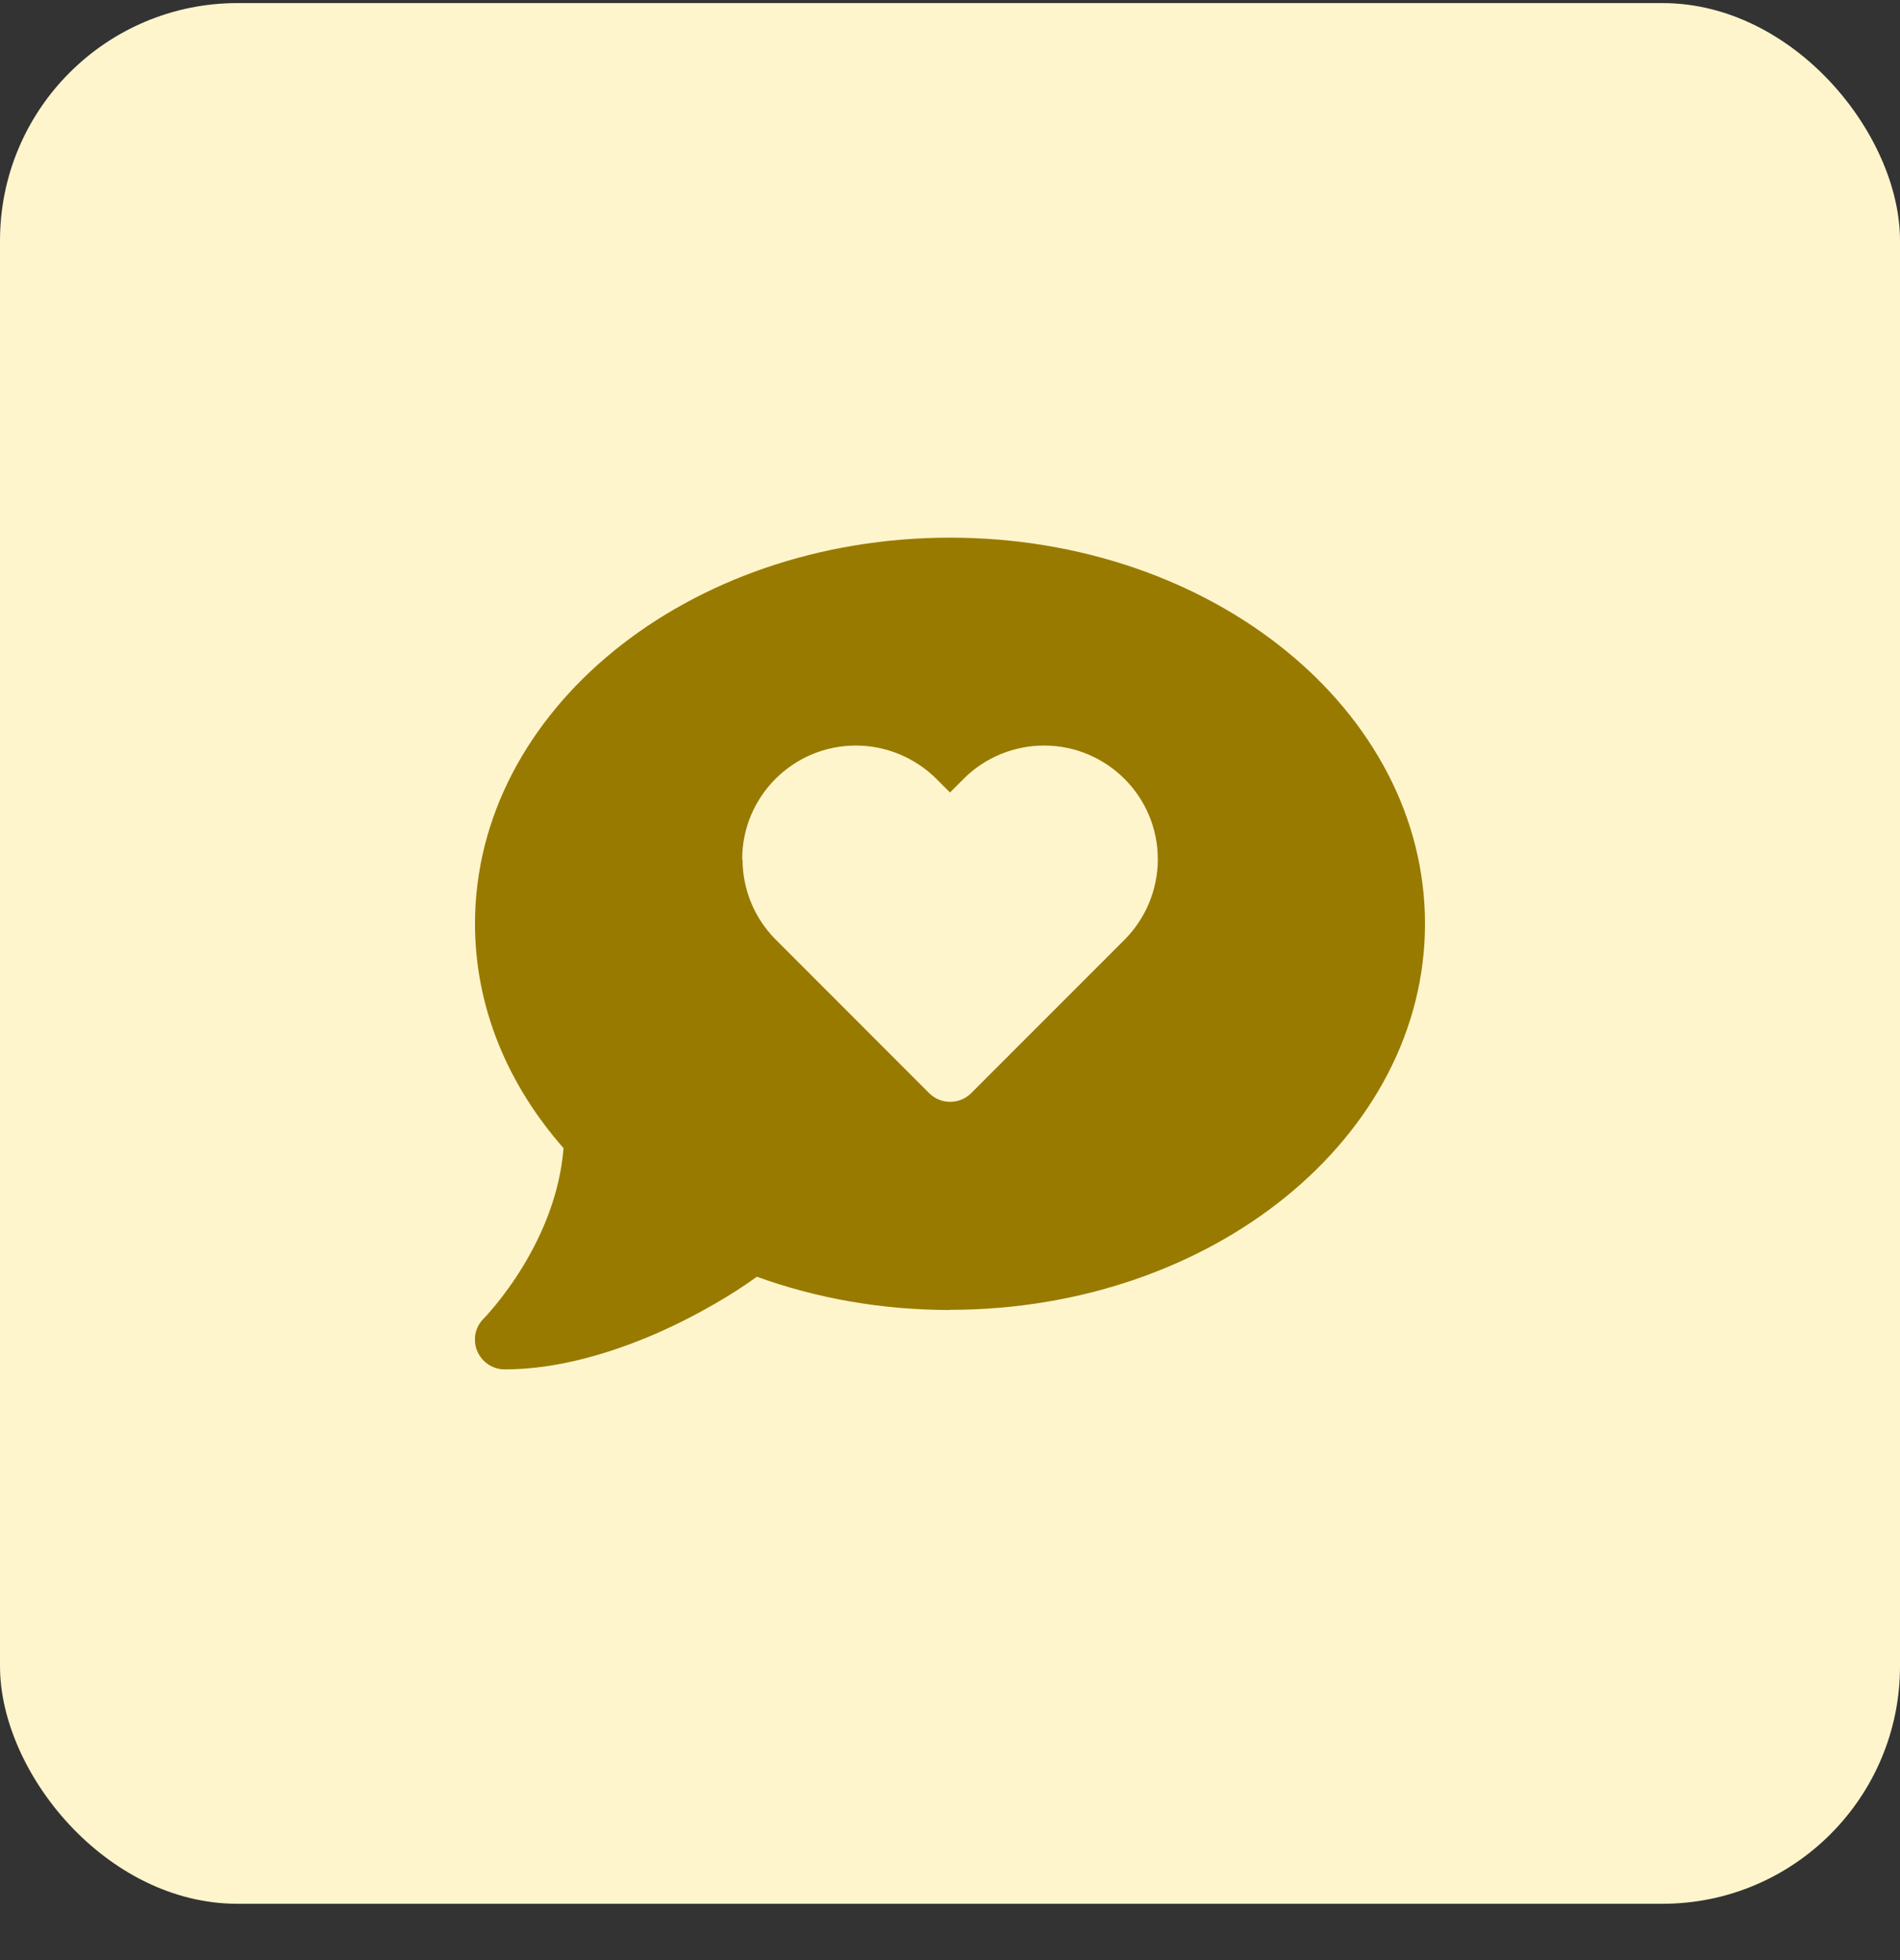
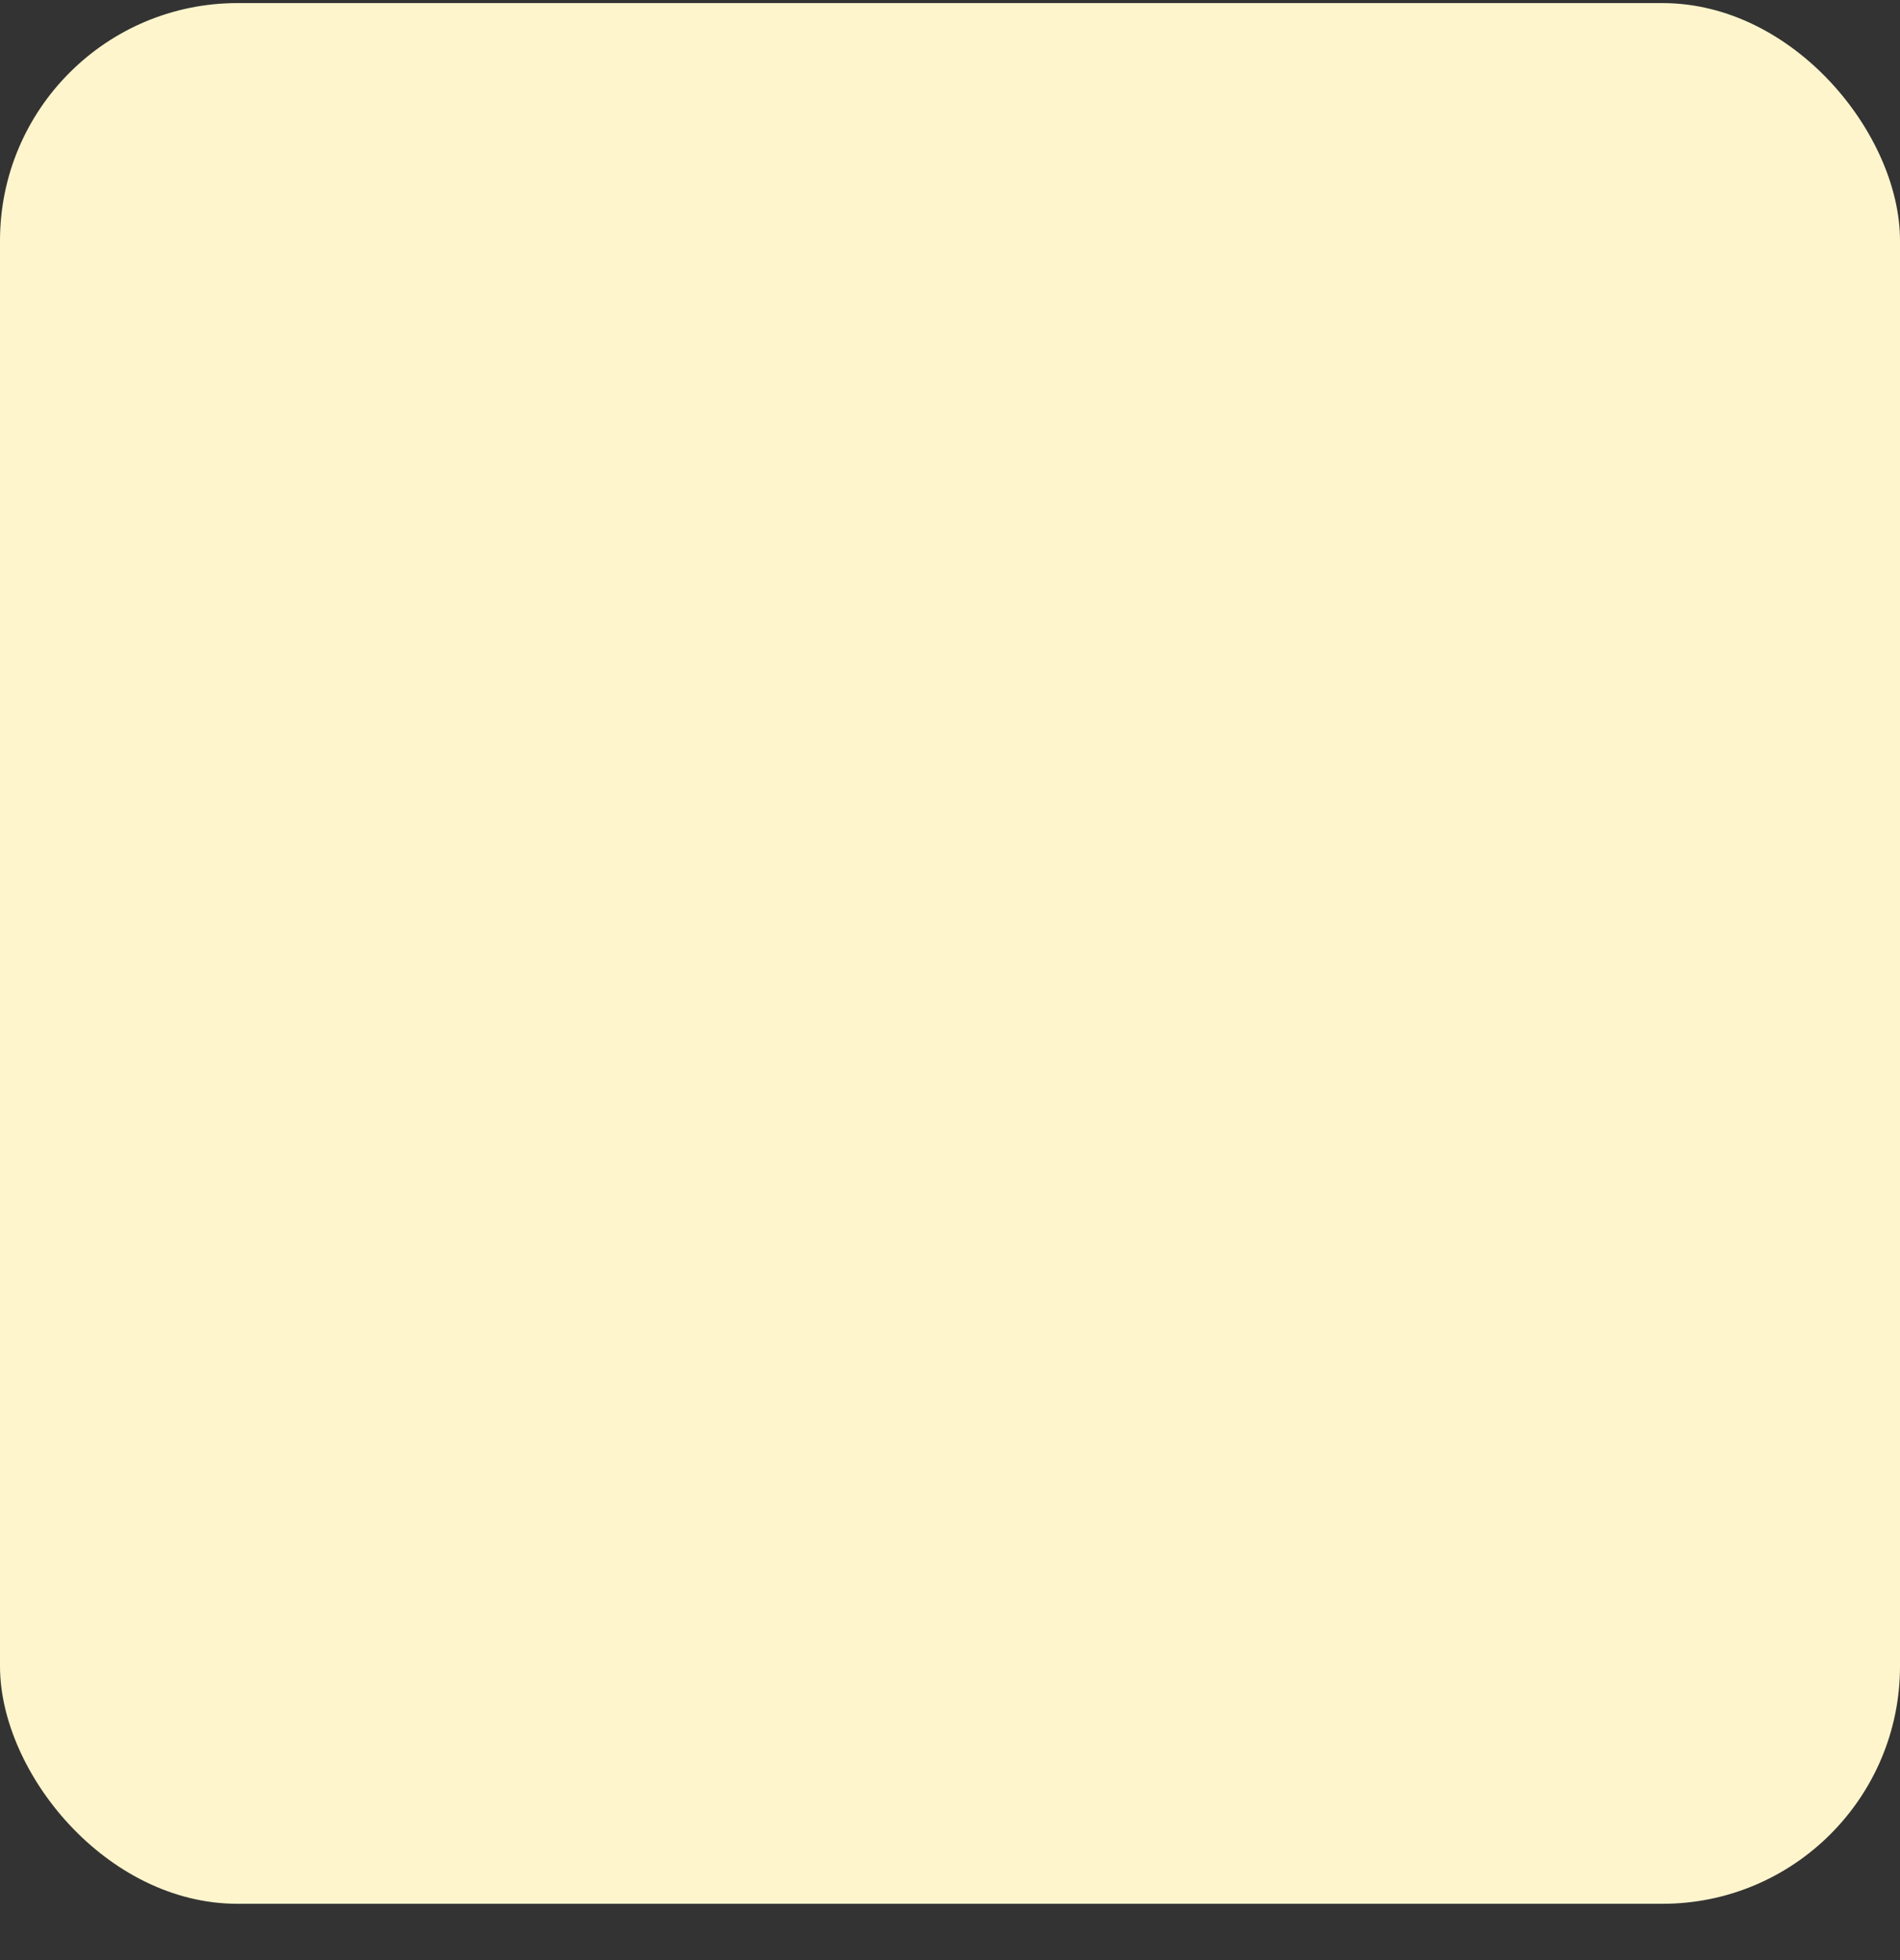
<svg xmlns="http://www.w3.org/2000/svg" width="32" height="33" viewBox="0 0 32 33" fill="none">
  <rect x="0" y="0" width="32" height="33" fill="#333333" stroke="none" />
  <rect y="0.052" width="32" height="32" rx="4" fill="#FFF5CC" />
  <g clip-path="url(#clip0_1572_9572)">
-     <path d="M16 22.052C20.419 22.052 24 19.142 24 15.552C24 11.961 20.419 9.052 16 9.052C11.581 9.052 8 11.961 8 15.552C8 16.961 8.553 18.264 9.491 19.33C9.431 20.096 9.134 20.777 8.822 21.296C8.65 21.583 8.475 21.814 8.347 21.971C8.281 22.049 8.231 22.108 8.194 22.149C8.175 22.167 8.162 22.183 8.153 22.192L8.144 22.202C8 22.346 7.959 22.558 8.037 22.745C8.116 22.933 8.297 23.055 8.5 23.055C9.397 23.055 10.3 22.777 11.05 22.452C11.765 22.139 12.375 21.767 12.747 21.495C13.741 21.855 14.841 22.055 16 22.055V22.052ZM12.5 14.467C12.5 13.411 13.356 12.552 14.415 12.552C14.922 12.552 15.409 12.755 15.769 13.111L16 13.342L16.231 13.111C16.59 12.752 17.078 12.552 17.584 12.552C18.64 12.552 19.5 13.408 19.5 14.467C19.5 14.974 19.297 15.461 18.941 15.82L16.356 18.405C16.162 18.599 15.844 18.599 15.65 18.405L13.066 15.82C12.706 15.461 12.506 14.974 12.506 14.467H12.5Z" fill="#997A00" />
-   </g>
+     </g>
  <defs>
    <clipPath id="clip0_1572_9572">
      <rect width="16" height="16" fill="white" transform="translate(8 8.052)" />
    </clipPath>
  </defs>
</svg>